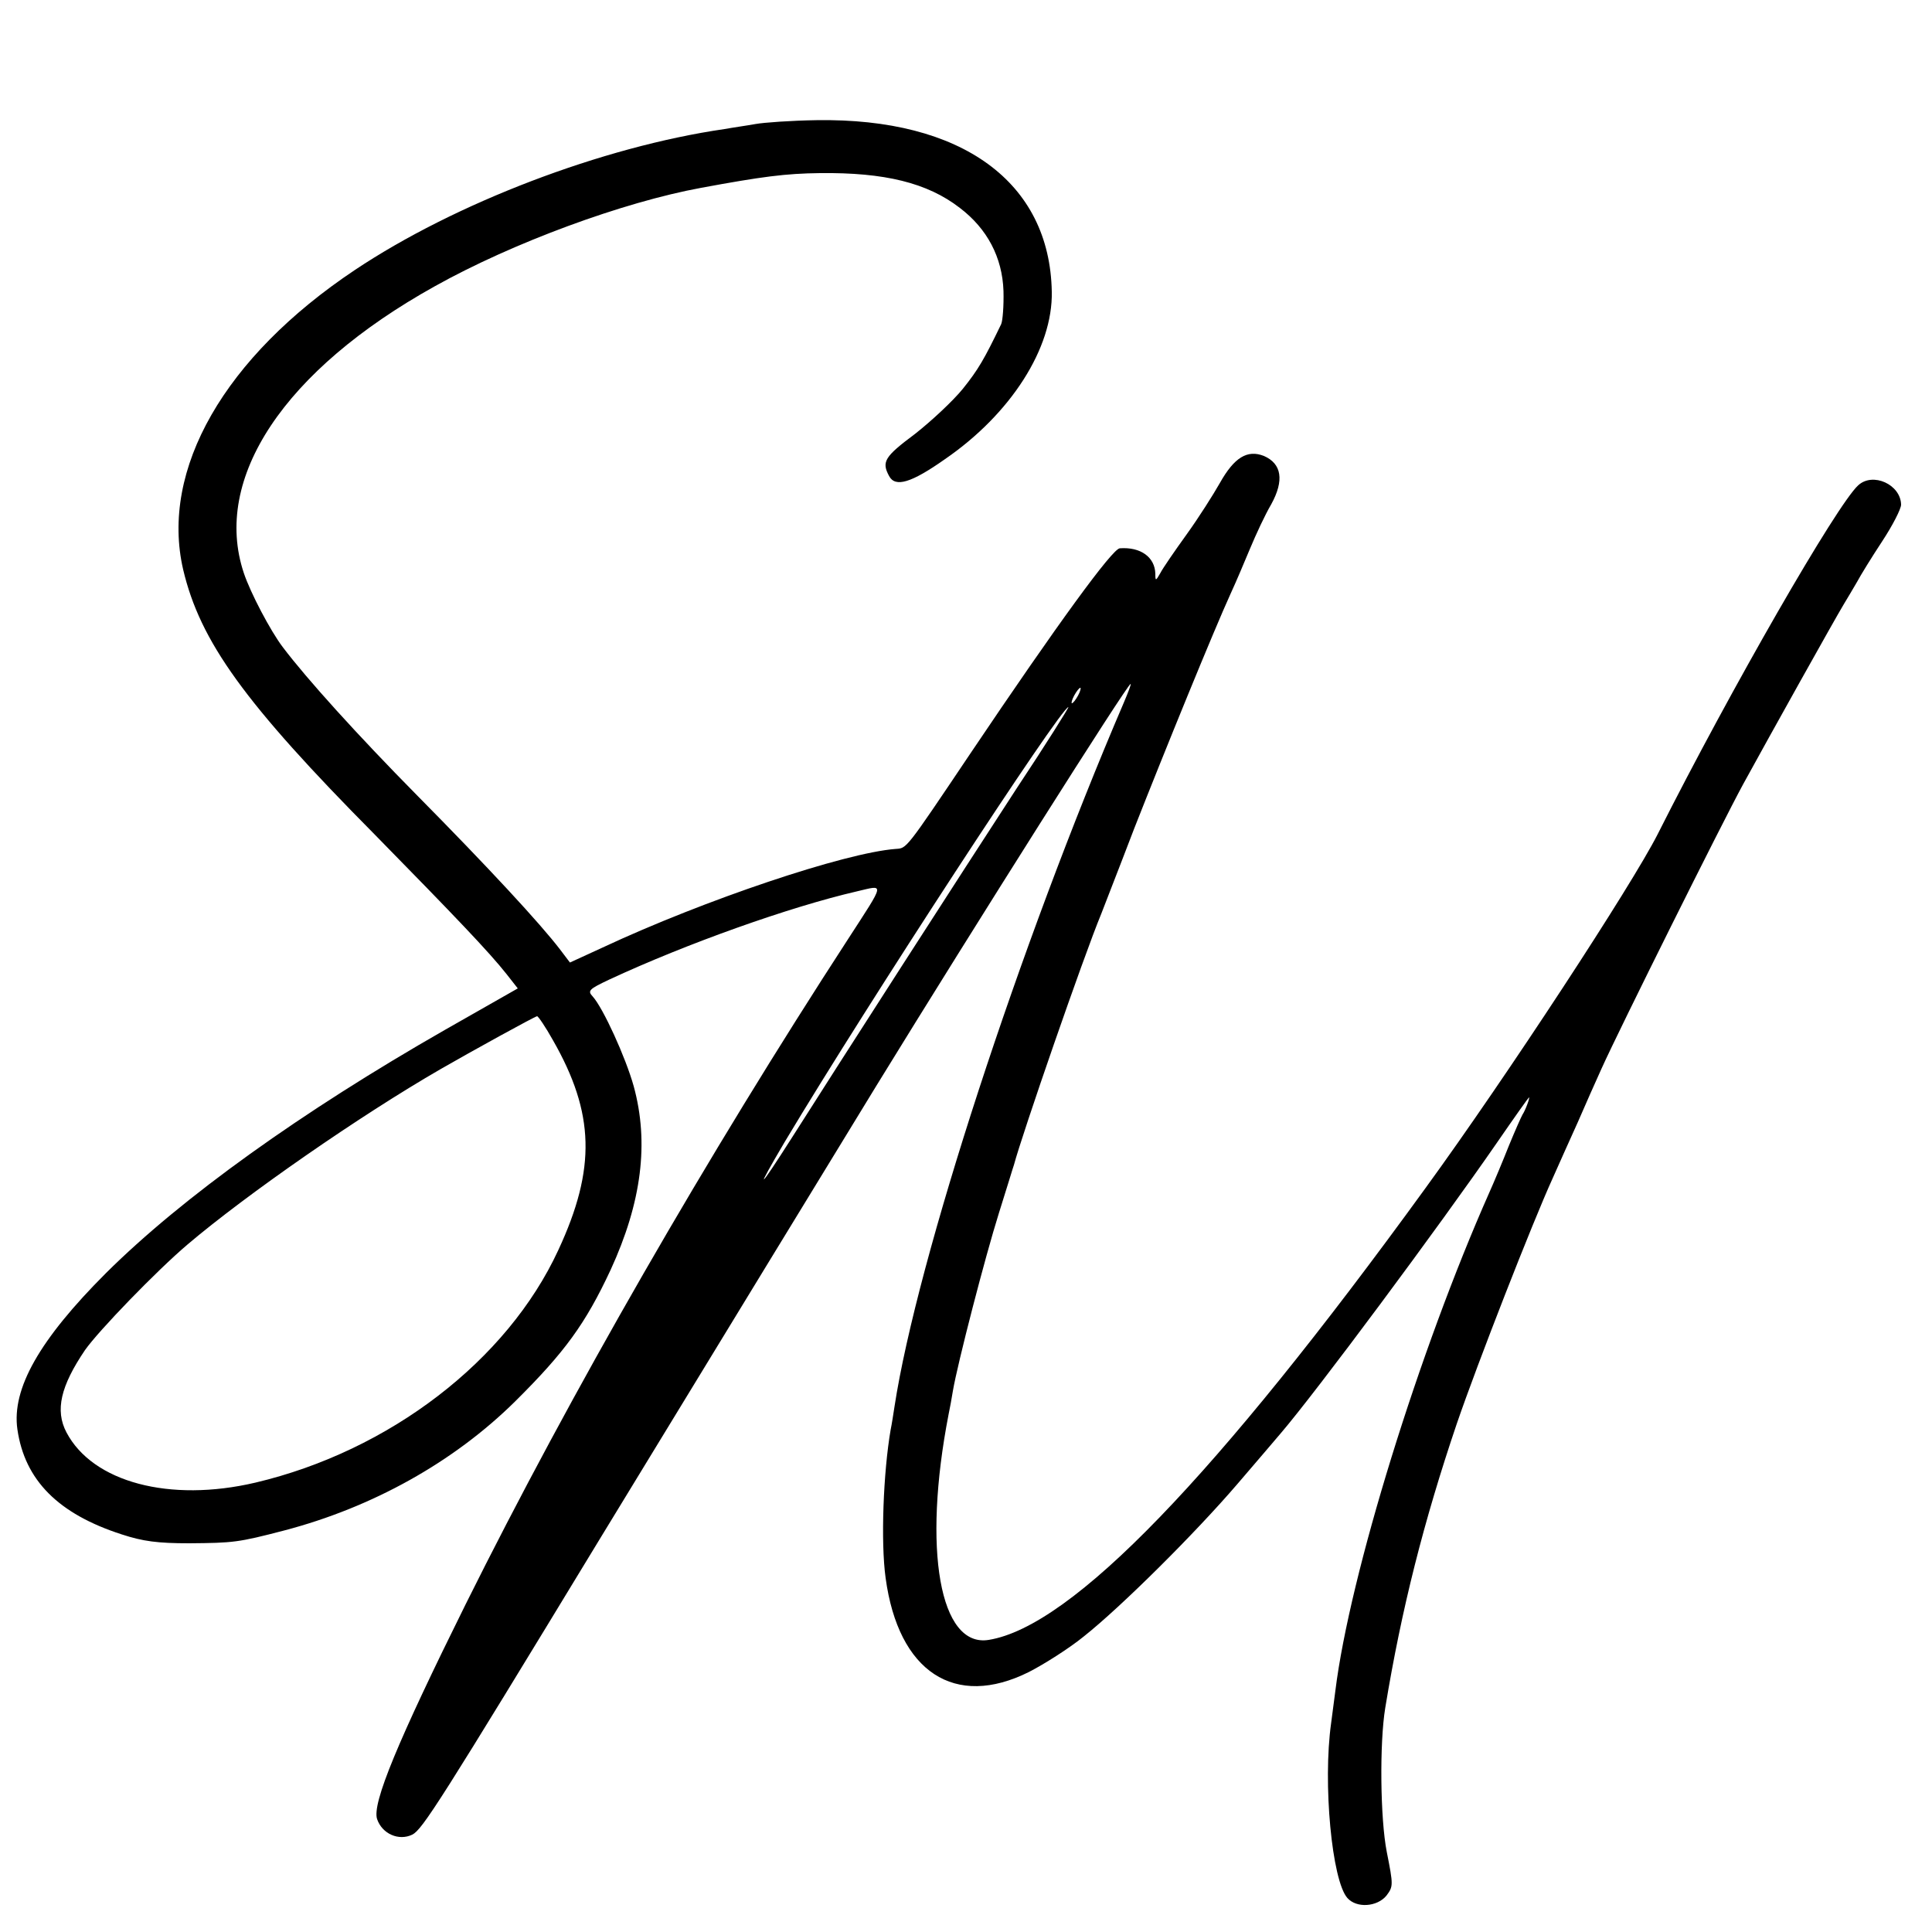
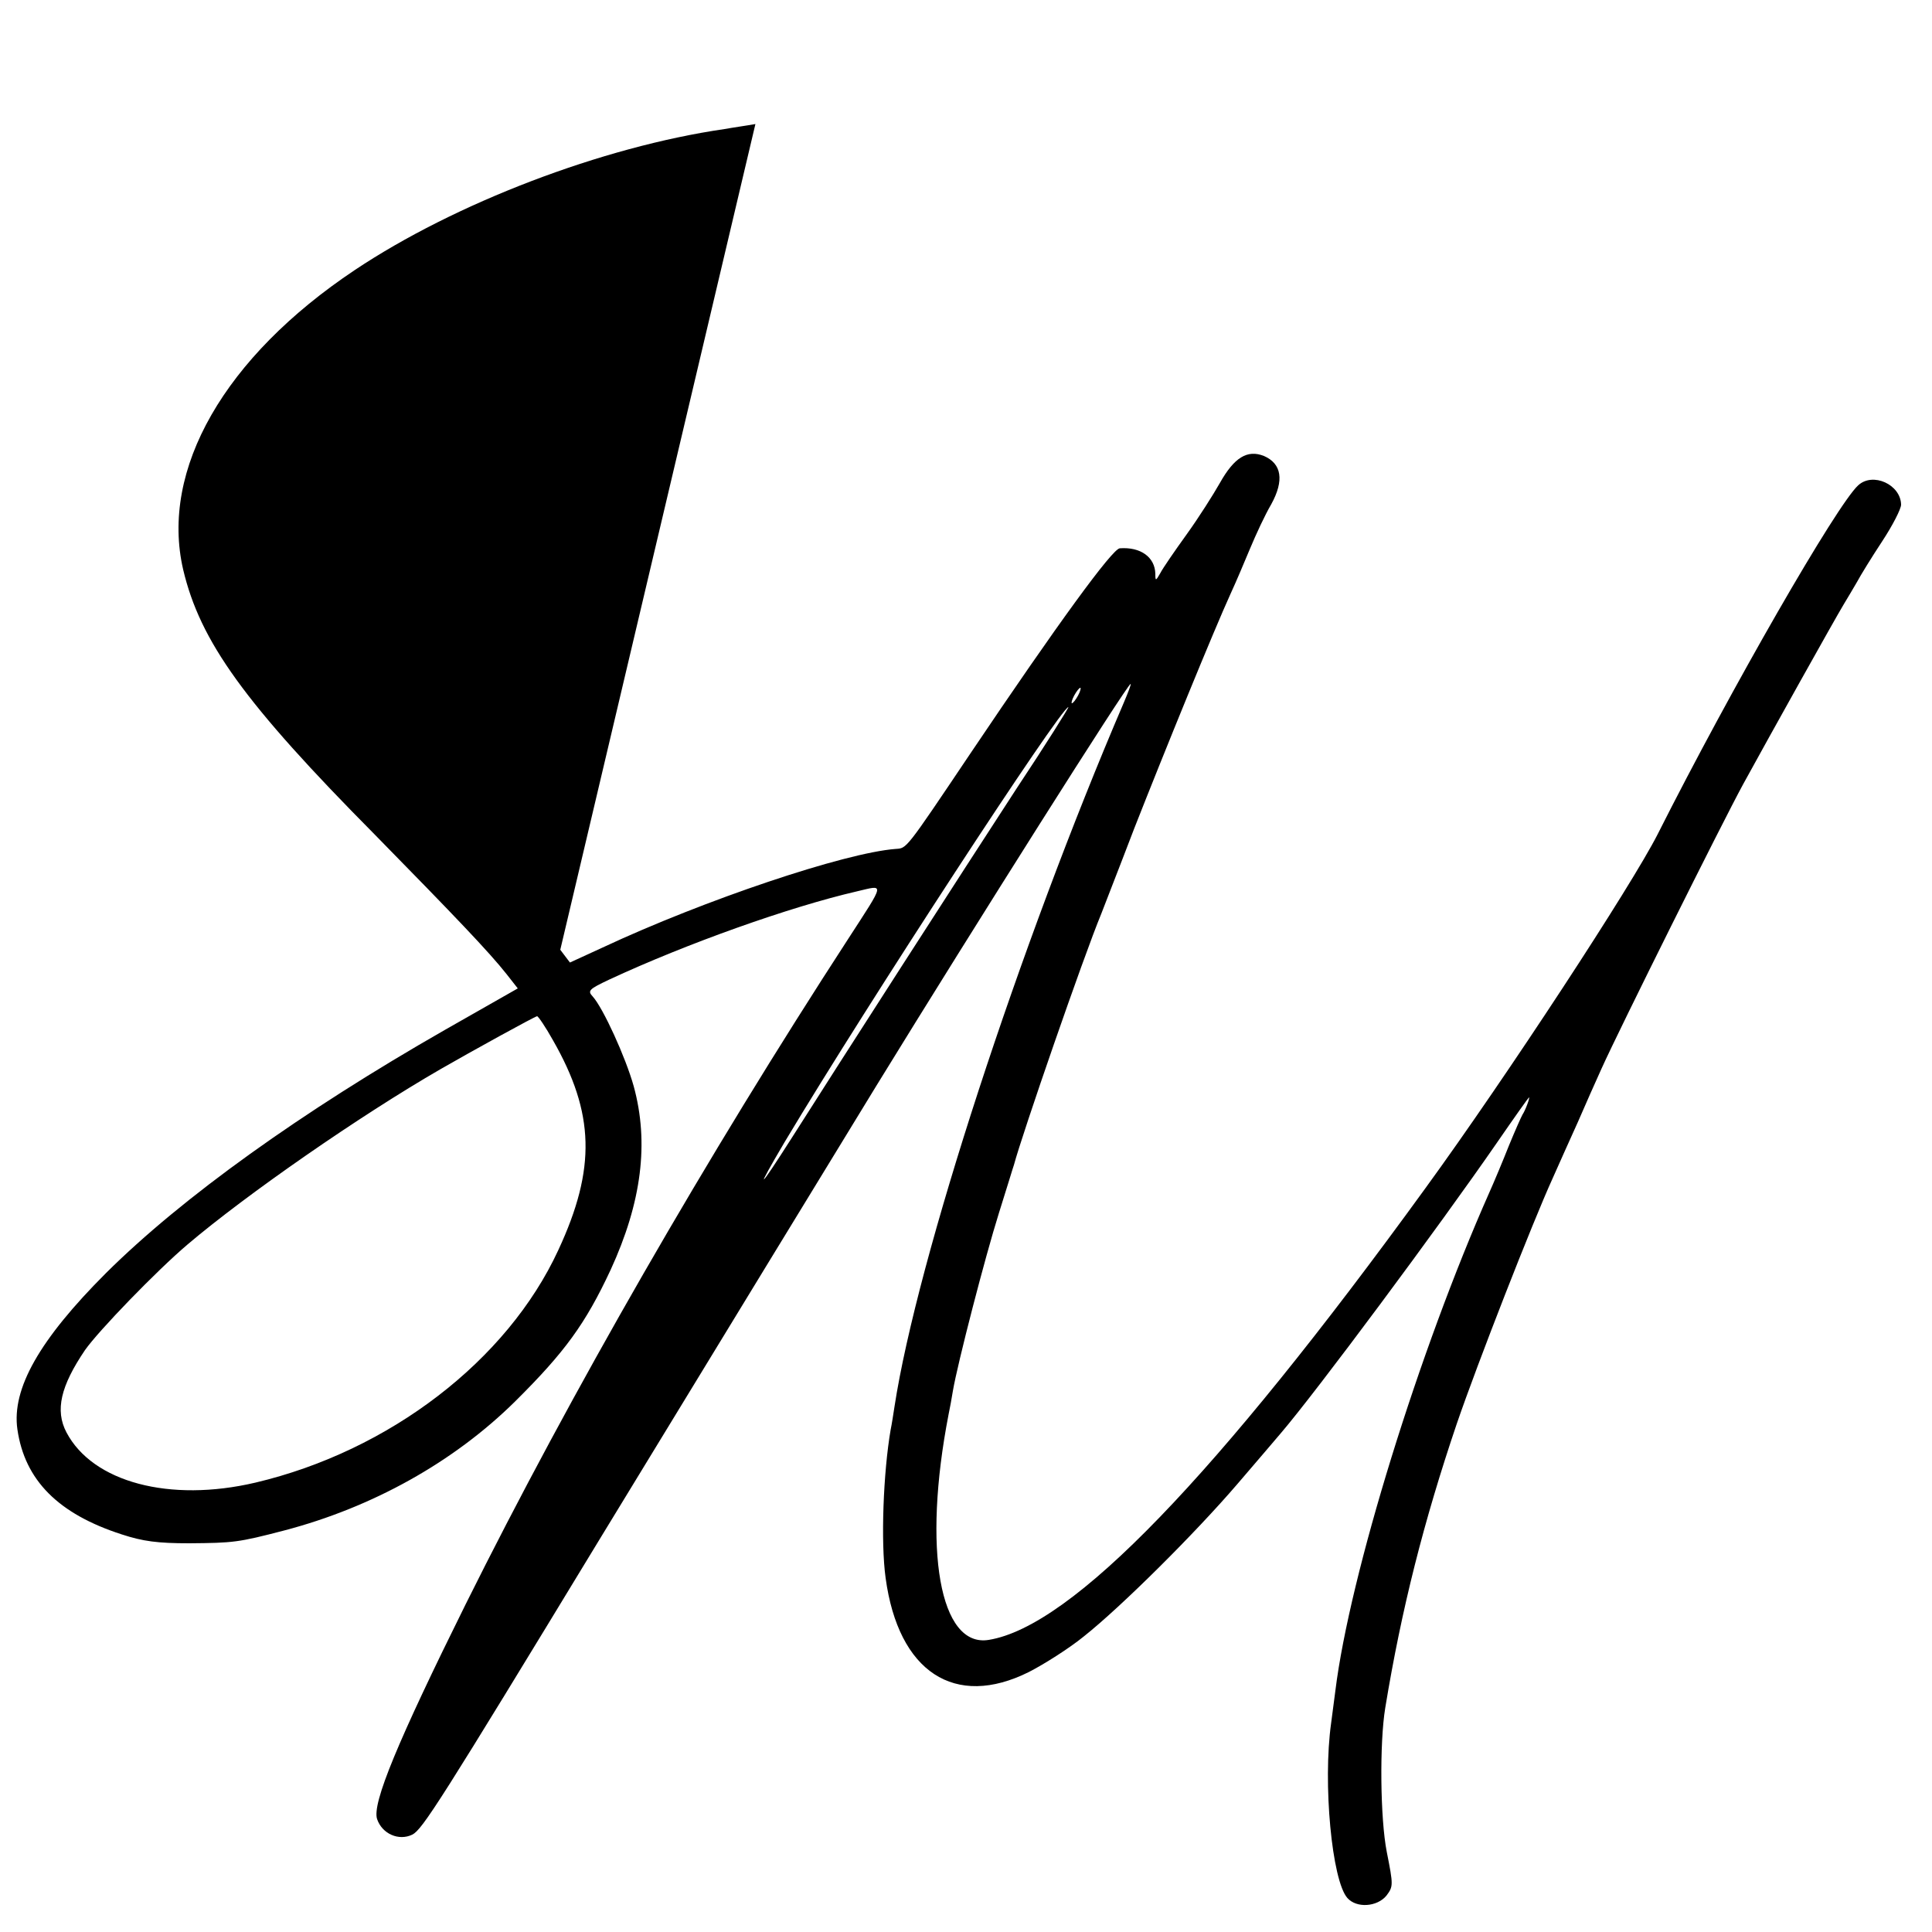
<svg xmlns="http://www.w3.org/2000/svg" version="1.0" width="500pt" height="500pt" viewBox="0 0 500 500" preserveAspectRatio="xMidYMid meet">
  <g transform="translate(0,500) scale(0.1,-0.1)" fill="#000000" stroke="none">
-     <path d="M1955 4679 c-22 -4 -58 -9 -80 -13 -317 -46 -698 -192 -957 -365 -337 -225 -504 -516 -444 -775 44 -186 158 -345 497 -687 206 -210 295 -303 340 -360 l29 -37 -188 -107 c-371 -212 -681 -434 -878 -630 -172 -172 -244 -299 -229 -404 19 -132 106 -219 270 -272 55 -18 93 -23 175 -23 114 1 126 2 245 33 229 60 439 177 598 334 129 128 182 201 247 340 81 176 100 330 60 476 -21 75 -79 202 -106 232 -14 15 -10 19 43 44 200 93 467 188 640 228 73 17 75 27 -22 -123 -364 -560 -717 -1173 -990 -1722 -175 -353 -243 -516 -229 -556 13 -38 56 -57 91 -40 26 13 72 85 484 763 284 466 630 1033 717 1175 258 420 650 1040 658 1040 2 0 -6 -21 -17 -47 -270 -629 -536 -1444 -594 -1823 -3 -19 -7 -46 -10 -60 -19 -110 -26 -291 -13 -384 33 -243 179 -339 371 -243 39 20 104 61 142 92 97 77 288 267 397 394 50 58 100 117 112 131 91 106 409 534 561 754 44 64 81 116 82 116 3 0 -9 -33 -17 -45 -3 -5 -19 -41 -35 -80 -15 -38 -38 -93 -51 -122 -181 -408 -361 -989 -398 -1288 -3 -22 -8 -60 -11 -84 -22 -156 2 -408 42 -453 24 -27 77 -23 101 6 18 24 18 27 1 113 -17 86 -19 282 -4 373 42 256 100 484 185 735 53 155 196 521 248 635 16 36 45 101 65 145 19 44 47 107 62 140 45 100 311 634 366 735 69 126 237 427 260 465 10 17 26 43 35 59 9 17 38 64 65 105 27 41 49 84 49 95 -1 52 -73 85 -111 50 -55 -50 -328 -524 -519 -903 -67 -132 -390 -626 -601 -916 -542 -747 -915 -1134 -1130 -1169 -127 -21 -172 234 -104 584 3 14 8 41 11 60 12 71 84 349 119 460 20 63 37 120 39 125 21 79 180 539 226 650 4 11 43 110 85 220 79 201 207 515 250 609 13 28 35 80 50 116 15 36 39 88 55 115 34 62 27 105 -19 125 -43 17 -77 -4 -114 -70 -17 -30 -55 -90 -86 -133 -31 -43 -62 -88 -68 -100 -12 -21 -13 -21 -13 -2 -1 43 -38 70 -92 66 -19 -1 -160 -194 -386 -530 -170 -253 -165 -246 -194 -248 -132 -10 -495 -132 -758 -255 l-85 -39 -25 33 c-51 67 -187 214 -371 400 -154 156 -285 301 -347 383 -32 42 -84 141 -101 192 -82 245 104 525 494 742 202 113 488 218 690 255 157 29 218 37 307 38 167 2 278 -25 362 -90 71 -54 110 -128 113 -215 1 -38 -2 -77 -6 -86 -44 -91 -59 -117 -99 -167 -26 -32 -82 -84 -124 -117 -79 -59 -87 -72 -67 -109 16 -30 57 -18 145 44 170 117 279 287 276 433 -5 284 -233 450 -609 444 -65 -1 -136 -6 -158 -10z m835 -1479 c-6 -11 -13 -20 -16 -20 -2 0 0 9 6 20 6 11 13 20 16 20 2 0 0 -9 -6 -20z m-160 -242 c-133 -204 -462 -715 -581 -903 -88 -138 -97 -144 -18 -10 216 361 715 1125 734 1125 2 0 -58 -96 -135 -212z m-1199 -650 c108 -189 112 -332 14 -543 -132 -286 -437 -520 -784 -602 -222 -52 -421 1 -489 130 -30 57 -15 120 48 213 35 50 186 206 265 273 153 130 447 334 655 454 78 45 245 137 250 137 3 0 22 -28 41 -62z" />
+     <path d="M1955 4679 c-22 -4 -58 -9 -80 -13 -317 -46 -698 -192 -957 -365 -337 -225 -504 -516 -444 -775 44 -186 158 -345 497 -687 206 -210 295 -303 340 -360 l29 -37 -188 -107 c-371 -212 -681 -434 -878 -630 -172 -172 -244 -299 -229 -404 19 -132 106 -219 270 -272 55 -18 93 -23 175 -23 114 1 126 2 245 33 229 60 439 177 598 334 129 128 182 201 247 340 81 176 100 330 60 476 -21 75 -79 202 -106 232 -14 15 -10 19 43 44 200 93 467 188 640 228 73 17 75 27 -22 -123 -364 -560 -717 -1173 -990 -1722 -175 -353 -243 -516 -229 -556 13 -38 56 -57 91 -40 26 13 72 85 484 763 284 466 630 1033 717 1175 258 420 650 1040 658 1040 2 0 -6 -21 -17 -47 -270 -629 -536 -1444 -594 -1823 -3 -19 -7 -46 -10 -60 -19 -110 -26 -291 -13 -384 33 -243 179 -339 371 -243 39 20 104 61 142 92 97 77 288 267 397 394 50 58 100 117 112 131 91 106 409 534 561 754 44 64 81 116 82 116 3 0 -9 -33 -17 -45 -3 -5 -19 -41 -35 -80 -15 -38 -38 -93 -51 -122 -181 -408 -361 -989 -398 -1288 -3 -22 -8 -60 -11 -84 -22 -156 2 -408 42 -453 24 -27 77 -23 101 6 18 24 18 27 1 113 -17 86 -19 282 -4 373 42 256 100 484 185 735 53 155 196 521 248 635 16 36 45 101 65 145 19 44 47 107 62 140 45 100 311 634 366 735 69 126 237 427 260 465 10 17 26 43 35 59 9 17 38 64 65 105 27 41 49 84 49 95 -1 52 -73 85 -111 50 -55 -50 -328 -524 -519 -903 -67 -132 -390 -626 -601 -916 -542 -747 -915 -1134 -1130 -1169 -127 -21 -172 234 -104 584 3 14 8 41 11 60 12 71 84 349 119 460 20 63 37 120 39 125 21 79 180 539 226 650 4 11 43 110 85 220 79 201 207 515 250 609 13 28 35 80 50 116 15 36 39 88 55 115 34 62 27 105 -19 125 -43 17 -77 -4 -114 -70 -17 -30 -55 -90 -86 -133 -31 -43 -62 -88 -68 -100 -12 -21 -13 -21 -13 -2 -1 43 -38 70 -92 66 -19 -1 -160 -194 -386 -530 -170 -253 -165 -246 -194 -248 -132 -10 -495 -132 -758 -255 l-85 -39 -25 33 z m835 -1479 c-6 -11 -13 -20 -16 -20 -2 0 0 9 6 20 6 11 13 20 16 20 2 0 0 -9 -6 -20z m-160 -242 c-133 -204 -462 -715 -581 -903 -88 -138 -97 -144 -18 -10 216 361 715 1125 734 1125 2 0 -58 -96 -135 -212z m-1199 -650 c108 -189 112 -332 14 -543 -132 -286 -437 -520 -784 -602 -222 -52 -421 1 -489 130 -30 57 -15 120 48 213 35 50 186 206 265 273 153 130 447 334 655 454 78 45 245 137 250 137 3 0 22 -28 41 -62z" />
  </g>
</svg>